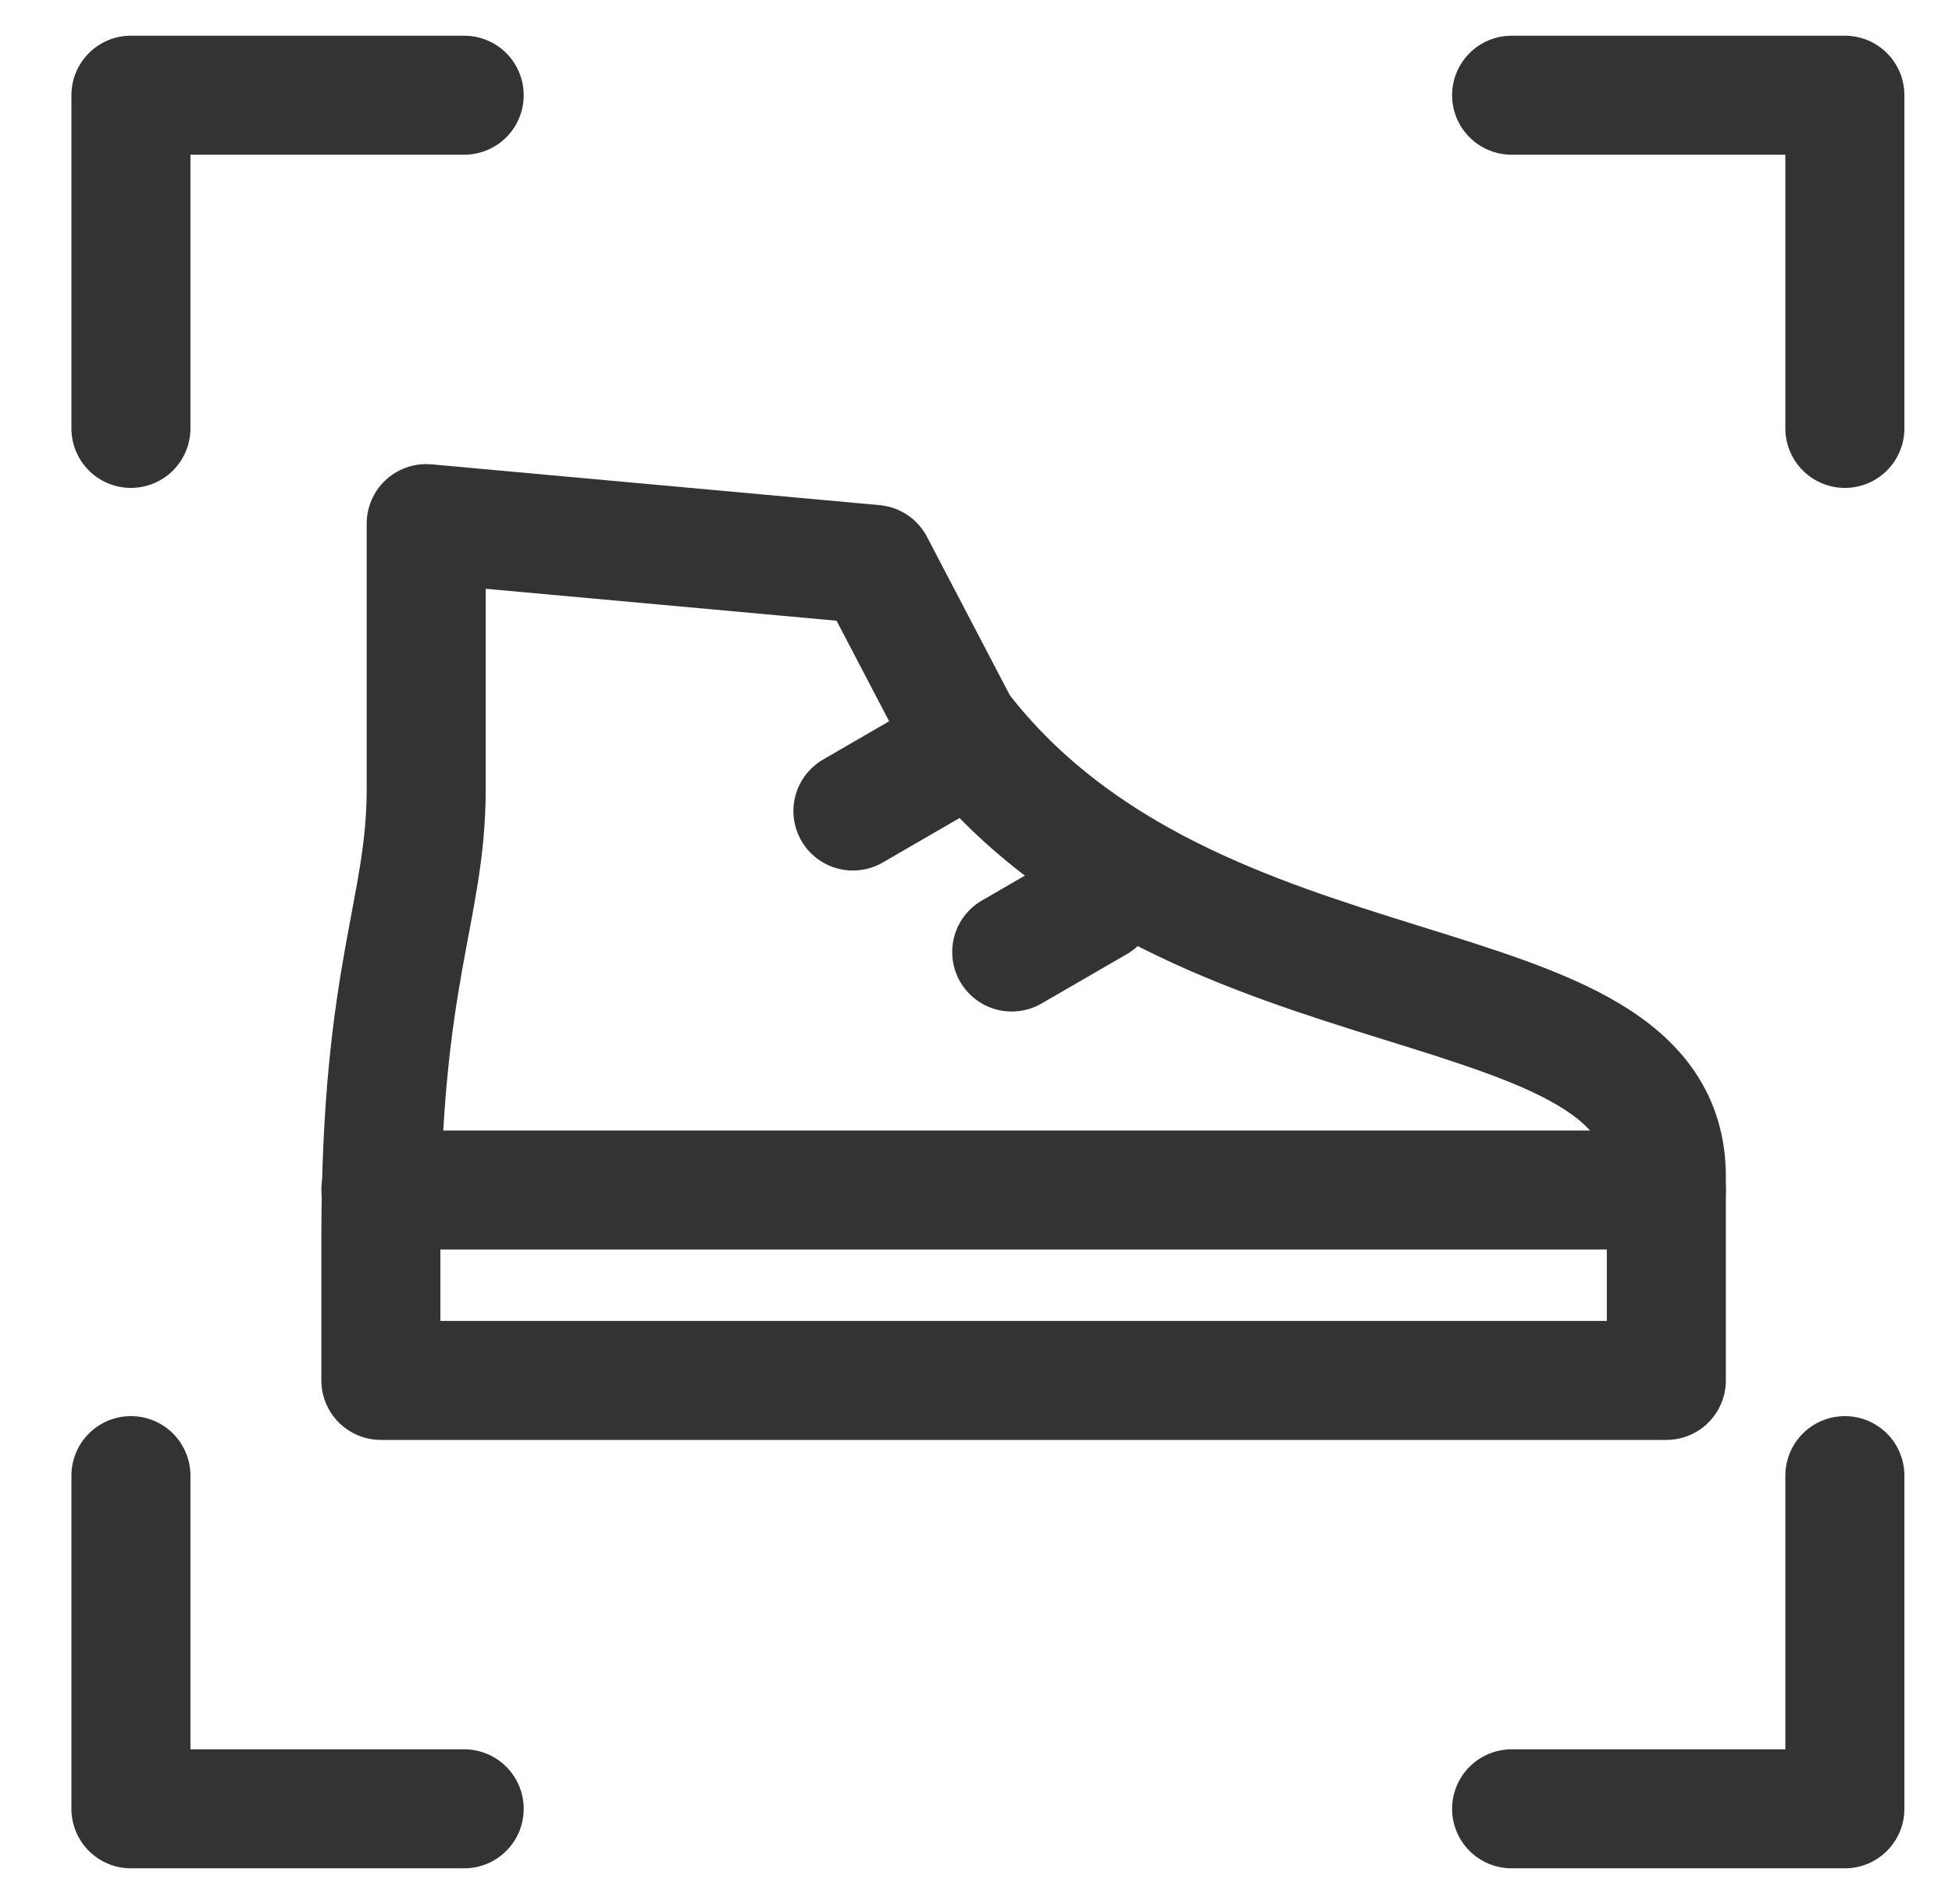
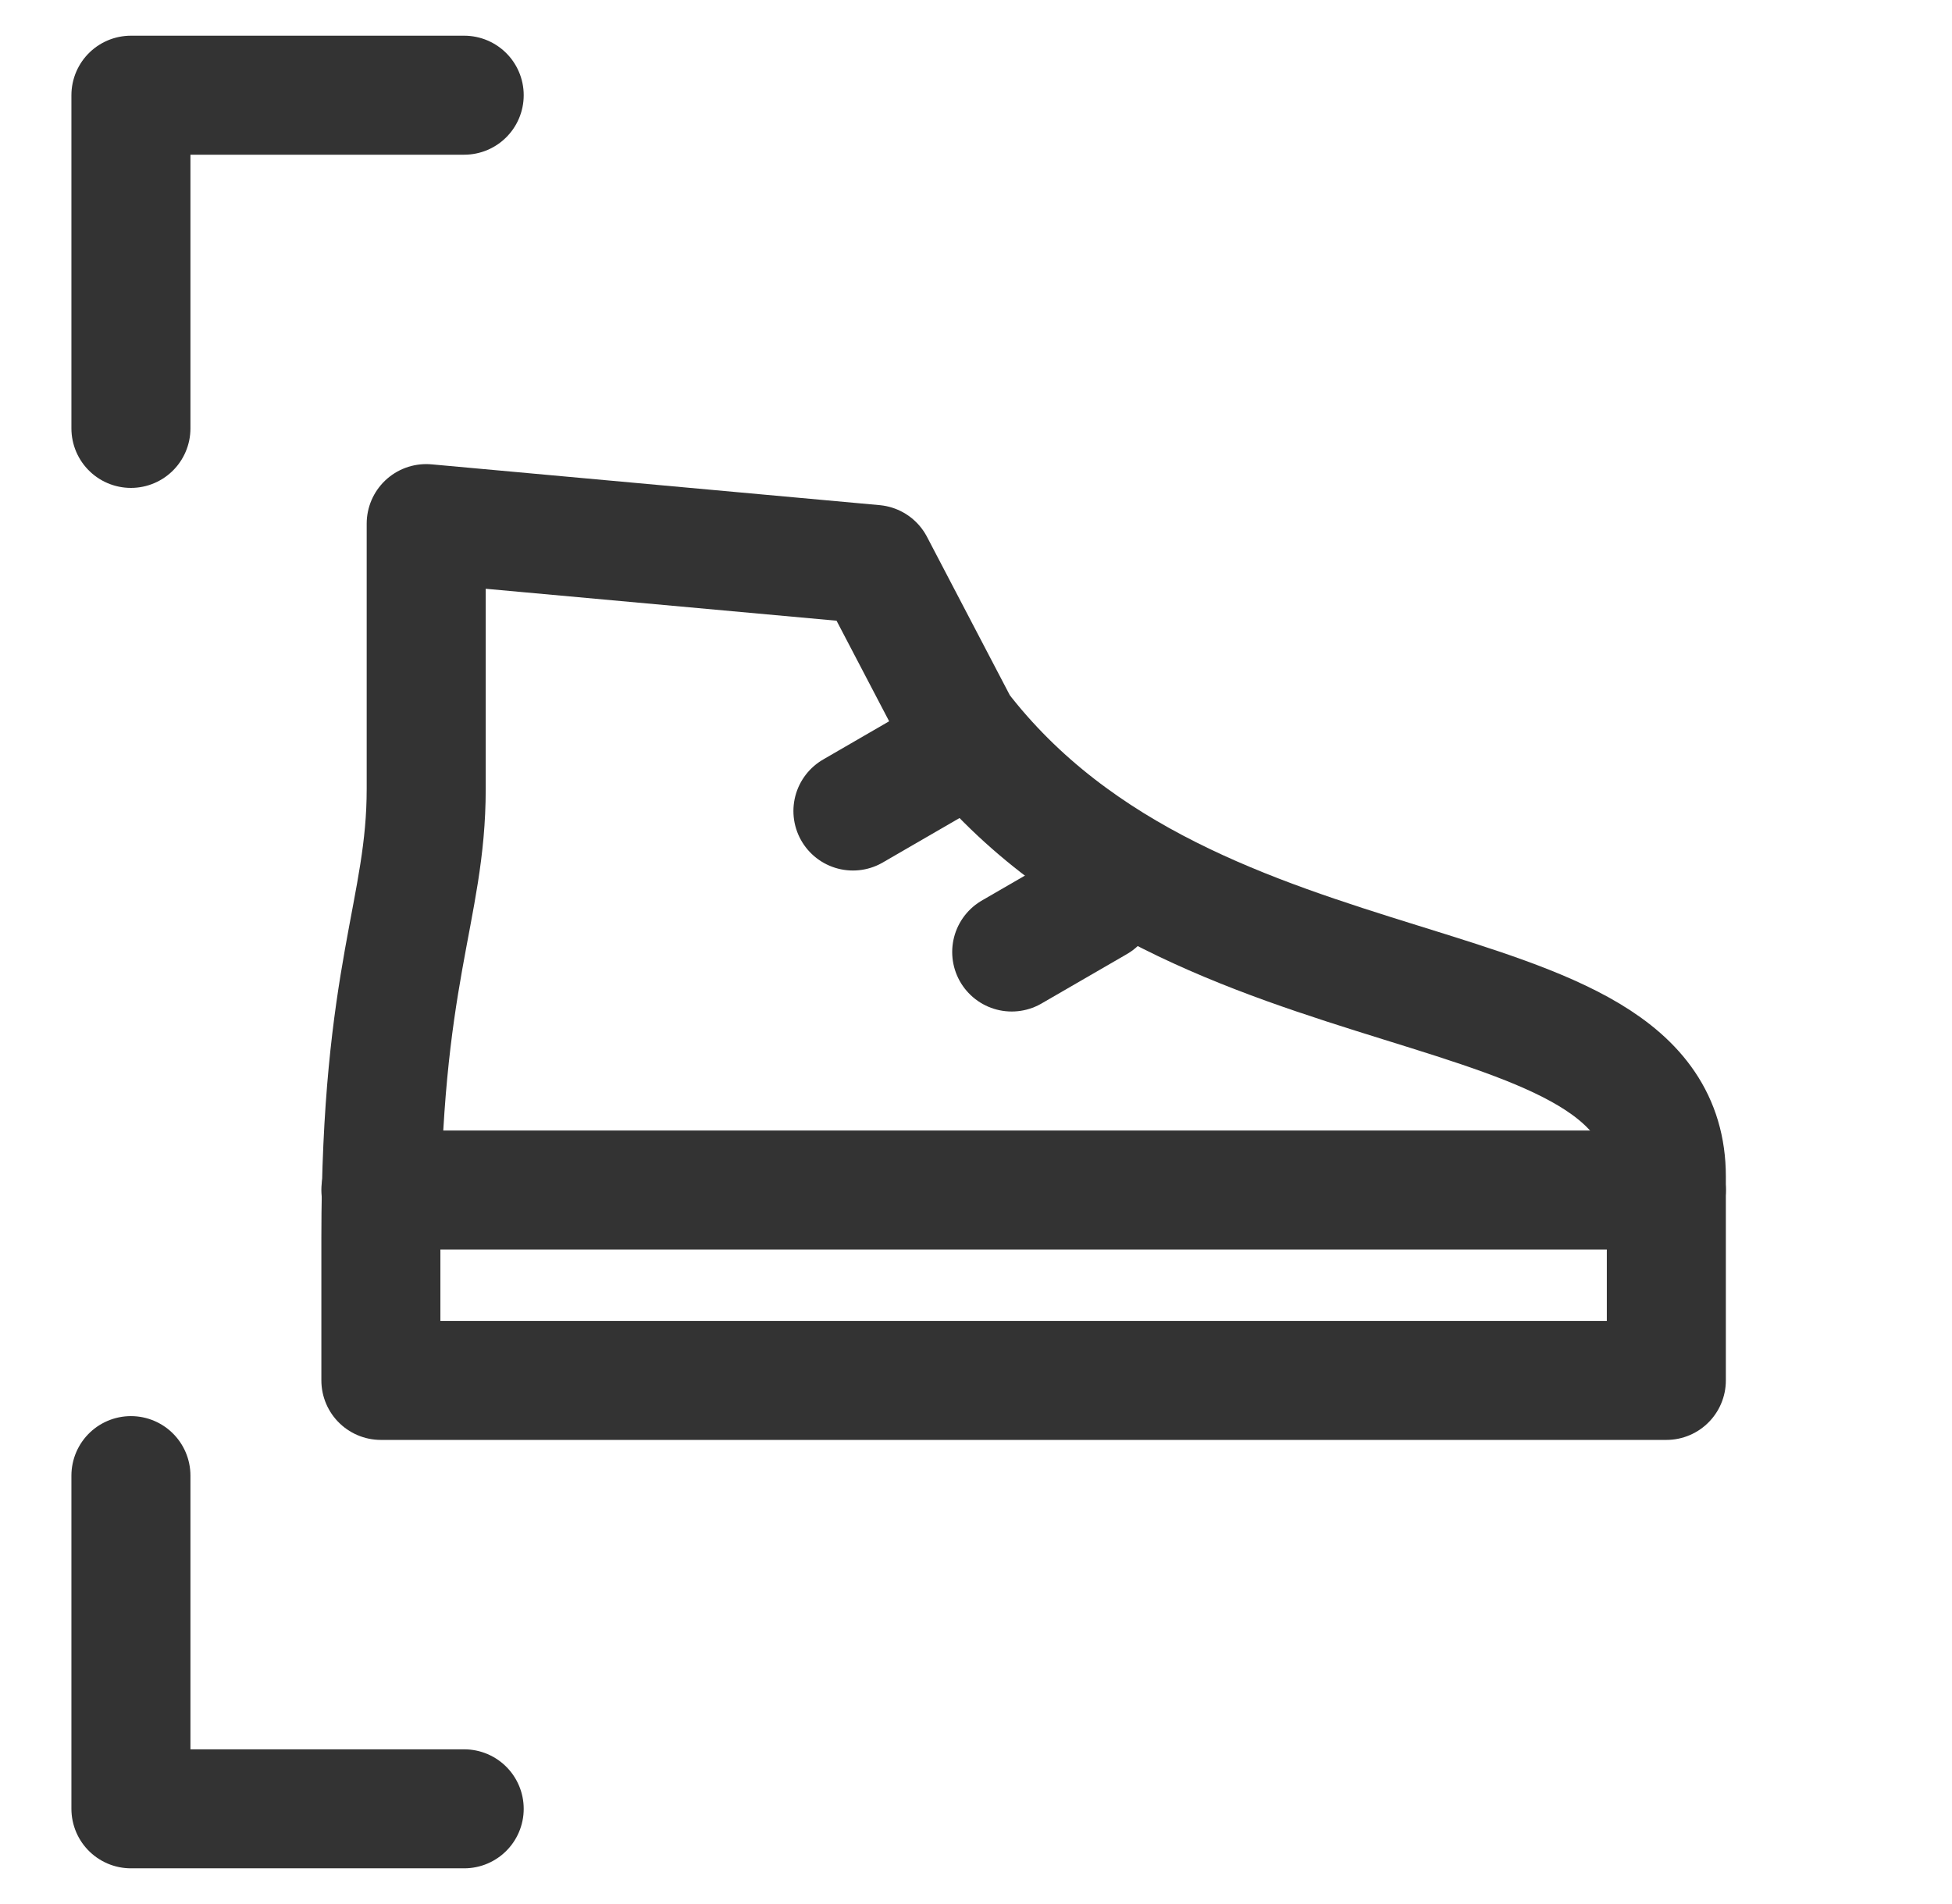
<svg xmlns="http://www.w3.org/2000/svg" width="41" height="40" viewBox="0 0 41 40" fill="none">
  <path d="M20.156 15.286L18.363 11.857L8.952 11V16.571C8.952 19.143 8 20.429 8 26V29H35V24.714C35 20 25.085 21.714 20.156 15.286Z" stroke="#333333" stroke-width="2.5" stroke-miterlimit="10" stroke-linecap="round" stroke-linejoin="round" />
  <path d="M23.043 18.962L21.25 20M19.707 16L17.915 17.038M8 25H35" stroke="#333333" stroke-width="2.5" stroke-miterlimit="10" stroke-linecap="round" stroke-linejoin="round" />
  <path d="M9.75 2H2.75V9" stroke="#333333" stroke-width="2.5" stroke-linecap="round" stroke-linejoin="round" />
  <path d="M9.75 38H2.75V31" stroke="#333333" stroke-width="2.5" stroke-linecap="round" stroke-linejoin="round" />
-   <path d="M31.75 2H38.75V9" stroke="#333333" stroke-width="2.5" stroke-linecap="round" stroke-linejoin="round" />
-   <path d="M31.75 38H38.75V31" stroke="#333333" stroke-width="2.5" stroke-linecap="round" stroke-linejoin="round" />
</svg>